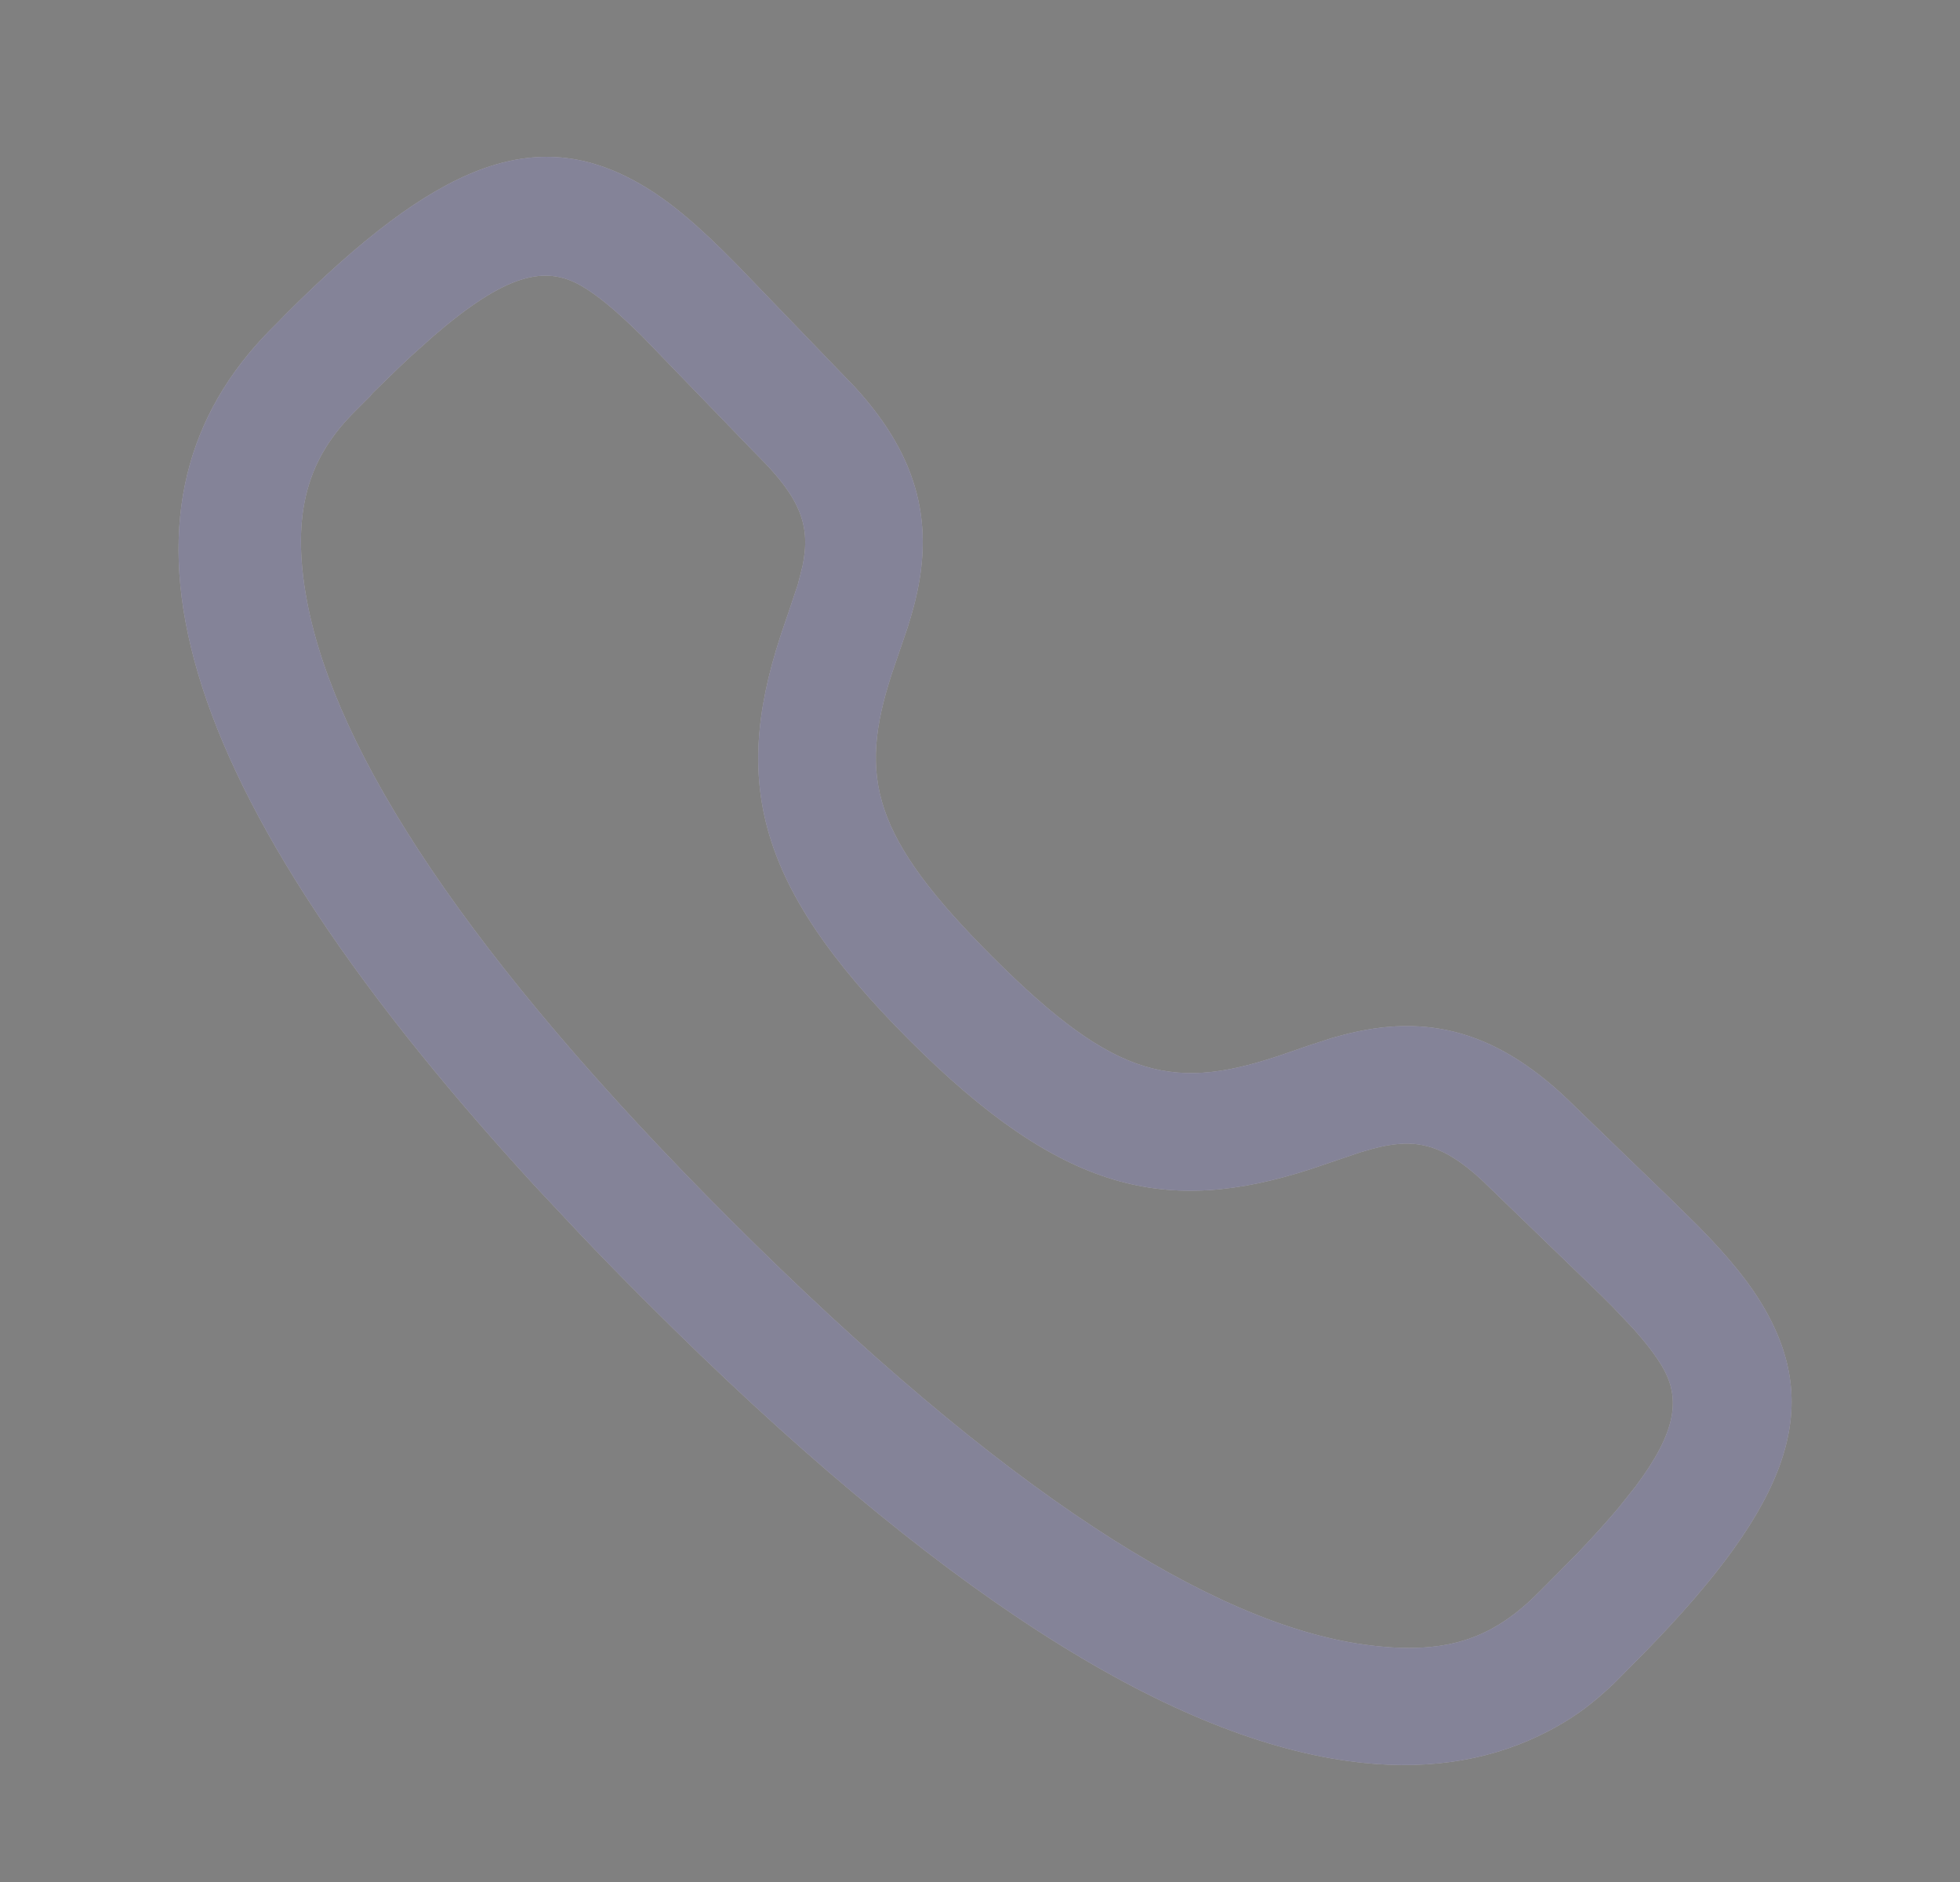
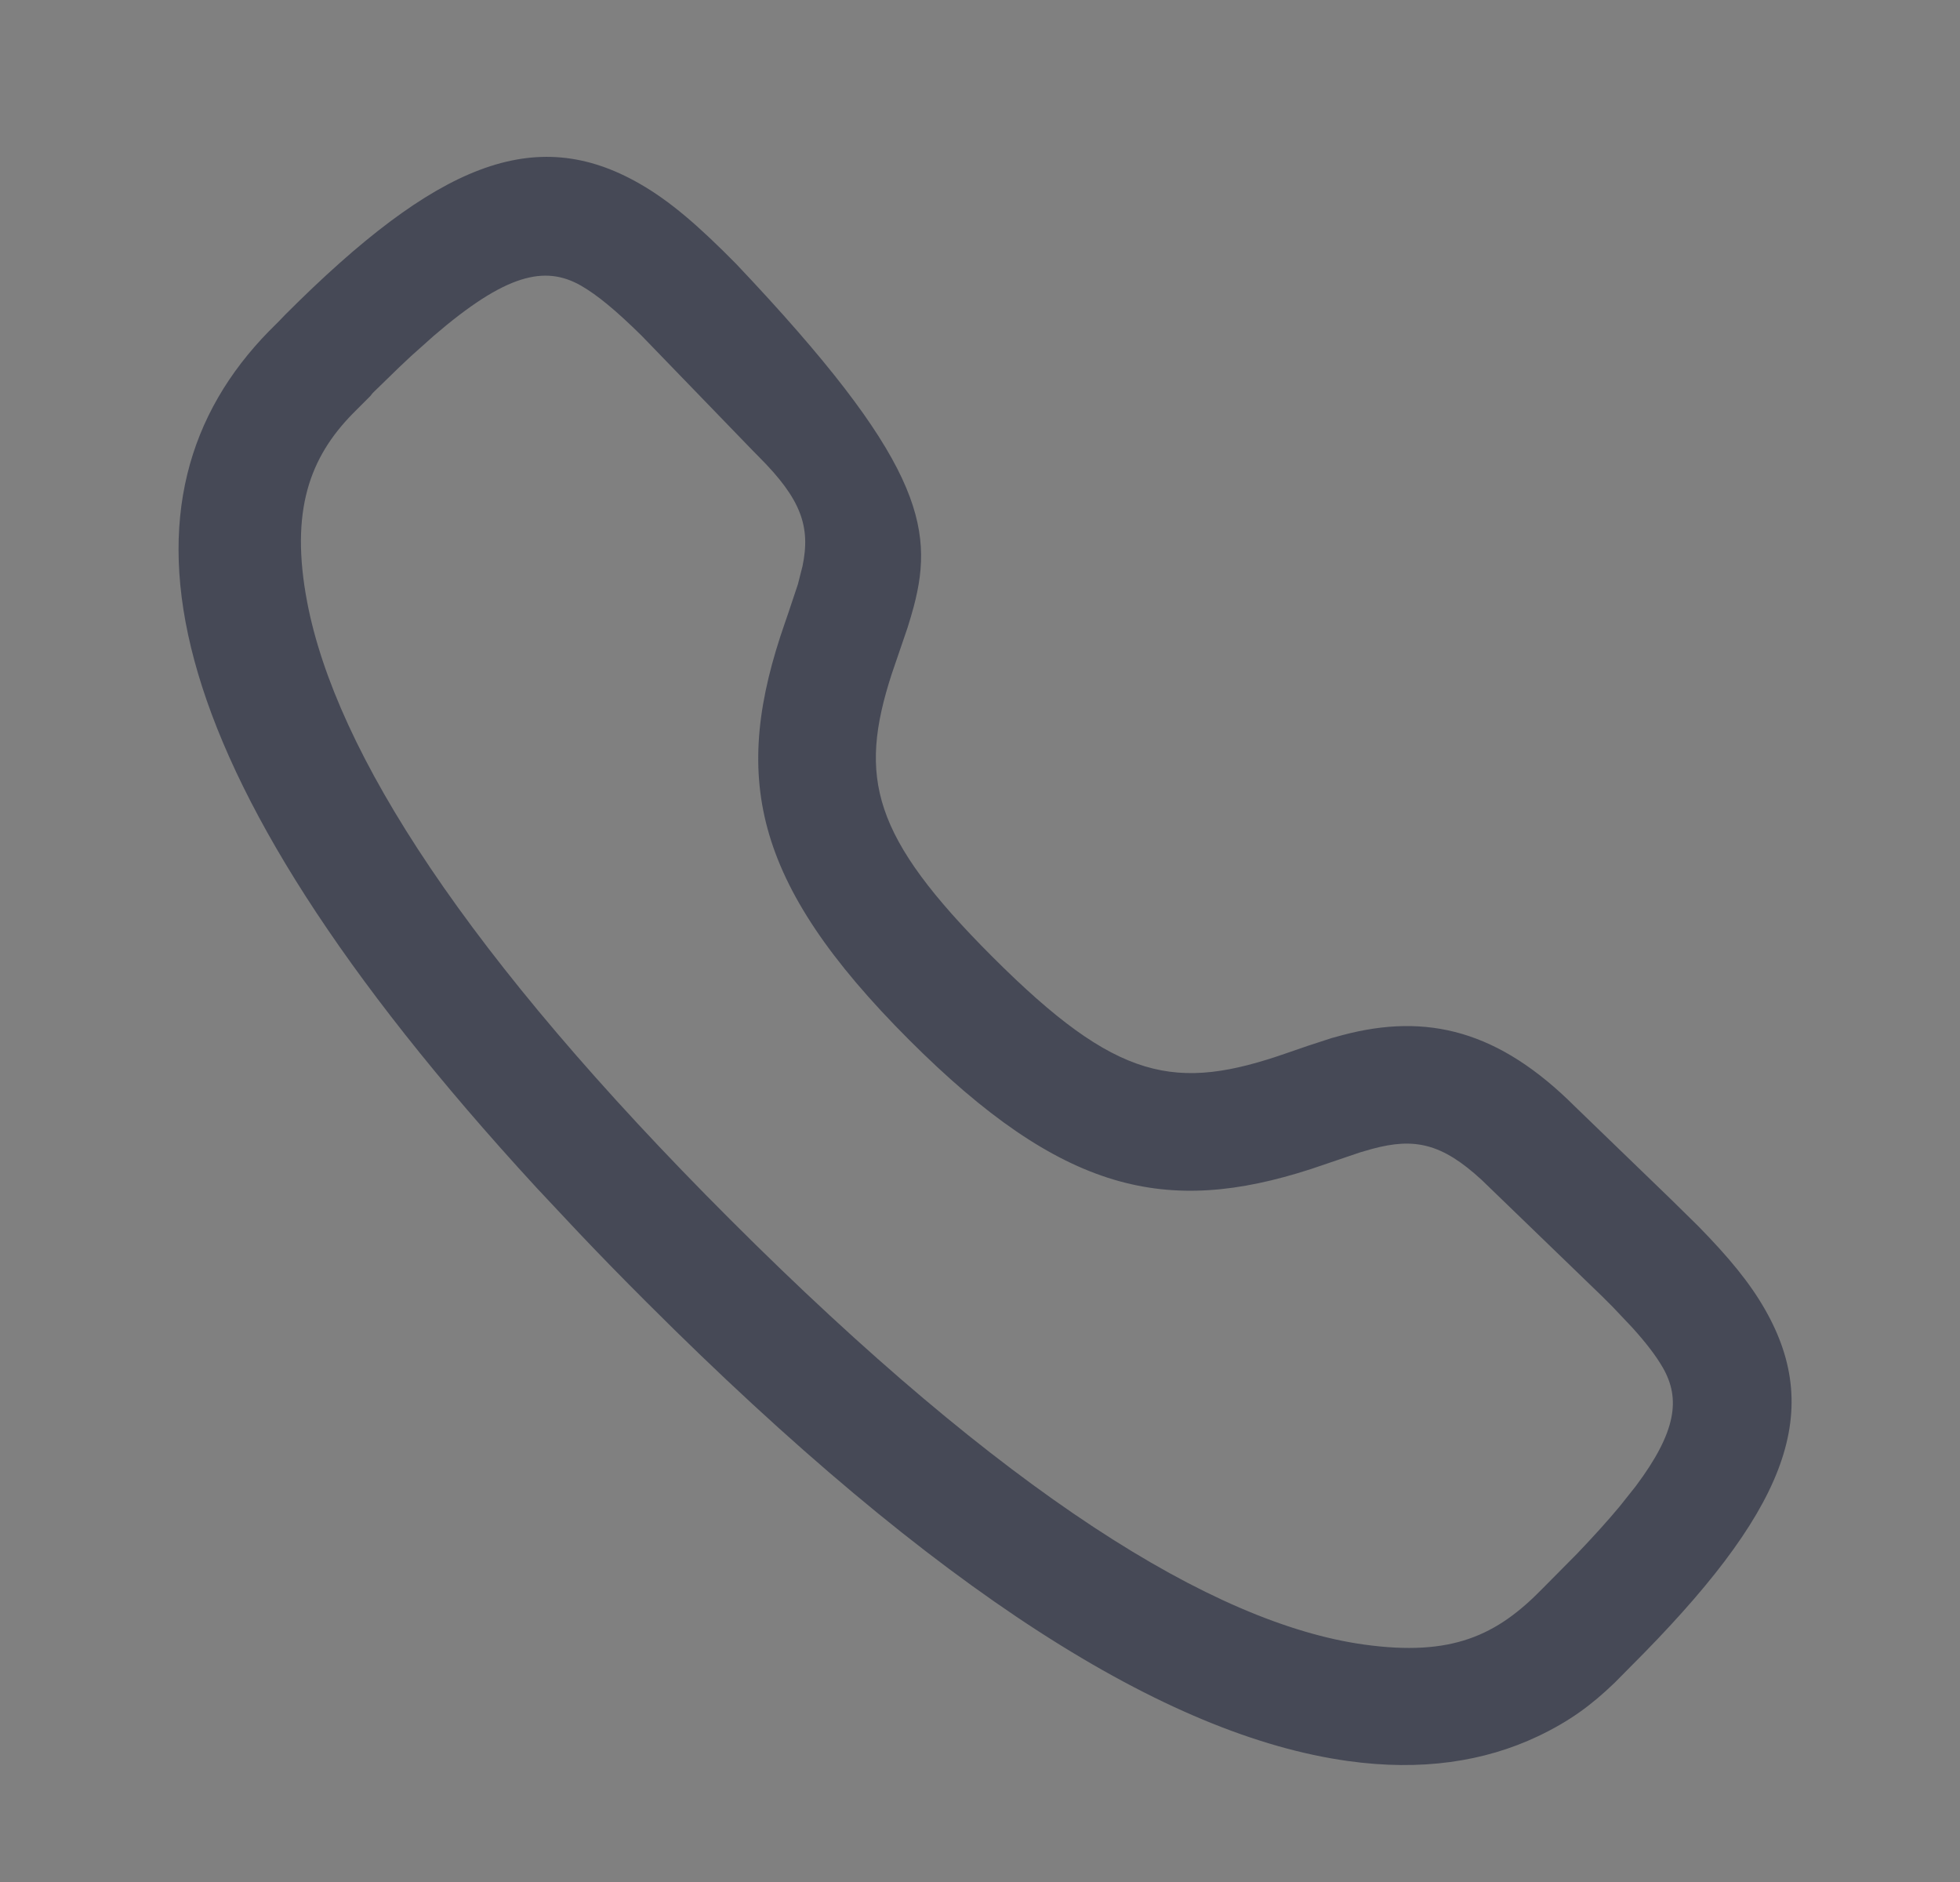
<svg xmlns="http://www.w3.org/2000/svg" width="25" height="24" viewBox="0 0 25 24" fill="none">
  <rect x="0" y="0" width="25" height="24" fill="#808080" stroke="none" />
-   <path fill-rule="evenodd" clip-rule="evenodd" d="M3.566 4.088L3.639 4.012C5.566 2.084 6.821 1.574 8.161 2.344C8.546 2.565 8.907 2.875 9.398 3.374L10.904 4.936C11.736 5.844 11.925 6.715 11.655 7.735L11.617 7.87L11.576 8.004L11.374 8.595C10.944 9.92 11.123 10.667 12.657 12.2C14.252 13.795 14.996 13.925 16.423 13.426L16.678 13.338L16.985 13.238L17.12 13.201C18.204 12.912 19.119 13.142 20.091 14.113L21.304 15.285L21.662 15.637C22.058 16.041 22.32 16.361 22.513 16.699C23.278 18.038 22.767 19.292 20.784 21.268L20.595 21.459C20.299 21.744 20.022 21.949 19.616 22.142C18.934 22.465 18.128 22.588 17.192 22.457C14.884 22.136 11.958 20.316 8.249 16.608C7.947 16.307 7.658 16.011 7.382 15.72L6.845 15.148C1.815 9.683 1.371 6.326 3.433 4.221L3.566 4.088ZM8.184 4.281C7.858 3.96 7.621 3.764 7.413 3.644C6.951 3.379 6.453 3.491 5.531 4.284L5.241 4.543C5.19 4.59 5.139 4.638 5.086 4.689L4.754 5.012L4.724 5.05L4.498 5.276C3.954 5.832 3.696 6.511 3.918 7.678C4.283 9.593 5.952 12.191 9.31 15.548C12.809 19.046 15.475 20.704 17.398 20.972C18.52 21.128 19.092 20.856 19.675 20.258L20.12 19.809C20.328 19.591 20.507 19.393 20.657 19.213L20.863 18.954C21.387 18.255 21.435 17.836 21.211 17.443C21.125 17.294 21.001 17.13 20.82 16.93L20.575 16.671L20.43 16.526L18.899 15.047C18.387 14.575 18.037 14.508 17.506 14.65L17.353 14.694L16.719 14.909C14.879 15.504 13.551 15.216 11.596 13.261C9.572 11.237 9.334 9.885 10.013 7.939L10.056 7.814L10.177 7.452L10.236 7.22C10.341 6.717 10.221 6.367 9.68 5.826C9.658 5.804 9.633 5.779 9.606 5.751L8.184 4.281Z" fill="#F1E9F7" />
-   <path fill-rule="evenodd" clip-rule="evenodd" d="M3.566 4.088L3.639 4.012C5.566 2.084 6.821 1.574 8.161 2.344C8.546 2.565 8.907 2.875 9.398 3.374L10.904 4.936C11.736 5.844 11.925 6.715 11.655 7.735L11.617 7.87L11.576 8.004L11.374 8.595C10.944 9.92 11.123 10.667 12.657 12.2C14.252 13.795 14.996 13.925 16.423 13.426L16.678 13.338L16.985 13.238L17.12 13.201C18.204 12.912 19.119 13.142 20.091 14.113L21.304 15.285L21.662 15.637C22.058 16.041 22.32 16.361 22.513 16.699C23.278 18.038 22.767 19.292 20.784 21.268L20.595 21.459C20.299 21.744 20.022 21.949 19.616 22.142C18.934 22.465 18.128 22.588 17.192 22.457C14.884 22.136 11.958 20.316 8.249 16.608C7.947 16.307 7.658 16.011 7.382 15.72L6.845 15.148C1.815 9.683 1.371 6.326 3.433 4.221L3.566 4.088ZM8.184 4.281C7.858 3.96 7.621 3.764 7.413 3.644C6.951 3.379 6.453 3.491 5.531 4.284L5.241 4.543C5.19 4.59 5.139 4.638 5.086 4.689L4.754 5.012L4.724 5.05L4.498 5.276C3.954 5.832 3.696 6.511 3.918 7.678C4.283 9.593 5.952 12.191 9.31 15.548C12.809 19.046 15.475 20.704 17.398 20.972C18.52 21.128 19.092 20.856 19.675 20.258L20.12 19.809C20.328 19.591 20.507 19.393 20.657 19.213L20.863 18.954C21.387 18.255 21.435 17.836 21.211 17.443C21.125 17.294 21.001 17.13 20.82 16.93L20.575 16.671L20.43 16.526L18.899 15.047C18.387 14.575 18.037 14.508 17.506 14.65L17.353 14.694L16.719 14.909C14.879 15.504 13.551 15.216 11.596 13.261C9.572 11.237 9.334 9.885 10.013 7.939L10.056 7.814L10.177 7.452L10.236 7.22C10.341 6.717 10.221 6.367 9.68 5.826C9.658 5.804 9.633 5.779 9.606 5.751L8.184 4.281Z" fill="#020725" fill-opacity="0.45" />
+   <path fill-rule="evenodd" clip-rule="evenodd" d="M3.566 4.088L3.639 4.012C5.566 2.084 6.821 1.574 8.161 2.344C8.546 2.565 8.907 2.875 9.398 3.374C11.736 5.844 11.925 6.715 11.655 7.735L11.617 7.87L11.576 8.004L11.374 8.595C10.944 9.92 11.123 10.667 12.657 12.2C14.252 13.795 14.996 13.925 16.423 13.426L16.678 13.338L16.985 13.238L17.12 13.201C18.204 12.912 19.119 13.142 20.091 14.113L21.304 15.285L21.662 15.637C22.058 16.041 22.32 16.361 22.513 16.699C23.278 18.038 22.767 19.292 20.784 21.268L20.595 21.459C20.299 21.744 20.022 21.949 19.616 22.142C18.934 22.465 18.128 22.588 17.192 22.457C14.884 22.136 11.958 20.316 8.249 16.608C7.947 16.307 7.658 16.011 7.382 15.72L6.845 15.148C1.815 9.683 1.371 6.326 3.433 4.221L3.566 4.088ZM8.184 4.281C7.858 3.96 7.621 3.764 7.413 3.644C6.951 3.379 6.453 3.491 5.531 4.284L5.241 4.543C5.19 4.59 5.139 4.638 5.086 4.689L4.754 5.012L4.724 5.05L4.498 5.276C3.954 5.832 3.696 6.511 3.918 7.678C4.283 9.593 5.952 12.191 9.31 15.548C12.809 19.046 15.475 20.704 17.398 20.972C18.52 21.128 19.092 20.856 19.675 20.258L20.12 19.809C20.328 19.591 20.507 19.393 20.657 19.213L20.863 18.954C21.387 18.255 21.435 17.836 21.211 17.443C21.125 17.294 21.001 17.13 20.82 16.93L20.575 16.671L20.43 16.526L18.899 15.047C18.387 14.575 18.037 14.508 17.506 14.65L17.353 14.694L16.719 14.909C14.879 15.504 13.551 15.216 11.596 13.261C9.572 11.237 9.334 9.885 10.013 7.939L10.056 7.814L10.177 7.452L10.236 7.22C10.341 6.717 10.221 6.367 9.68 5.826C9.658 5.804 9.633 5.779 9.606 5.751L8.184 4.281Z" fill="#020725" fill-opacity="0.45" />
</svg>